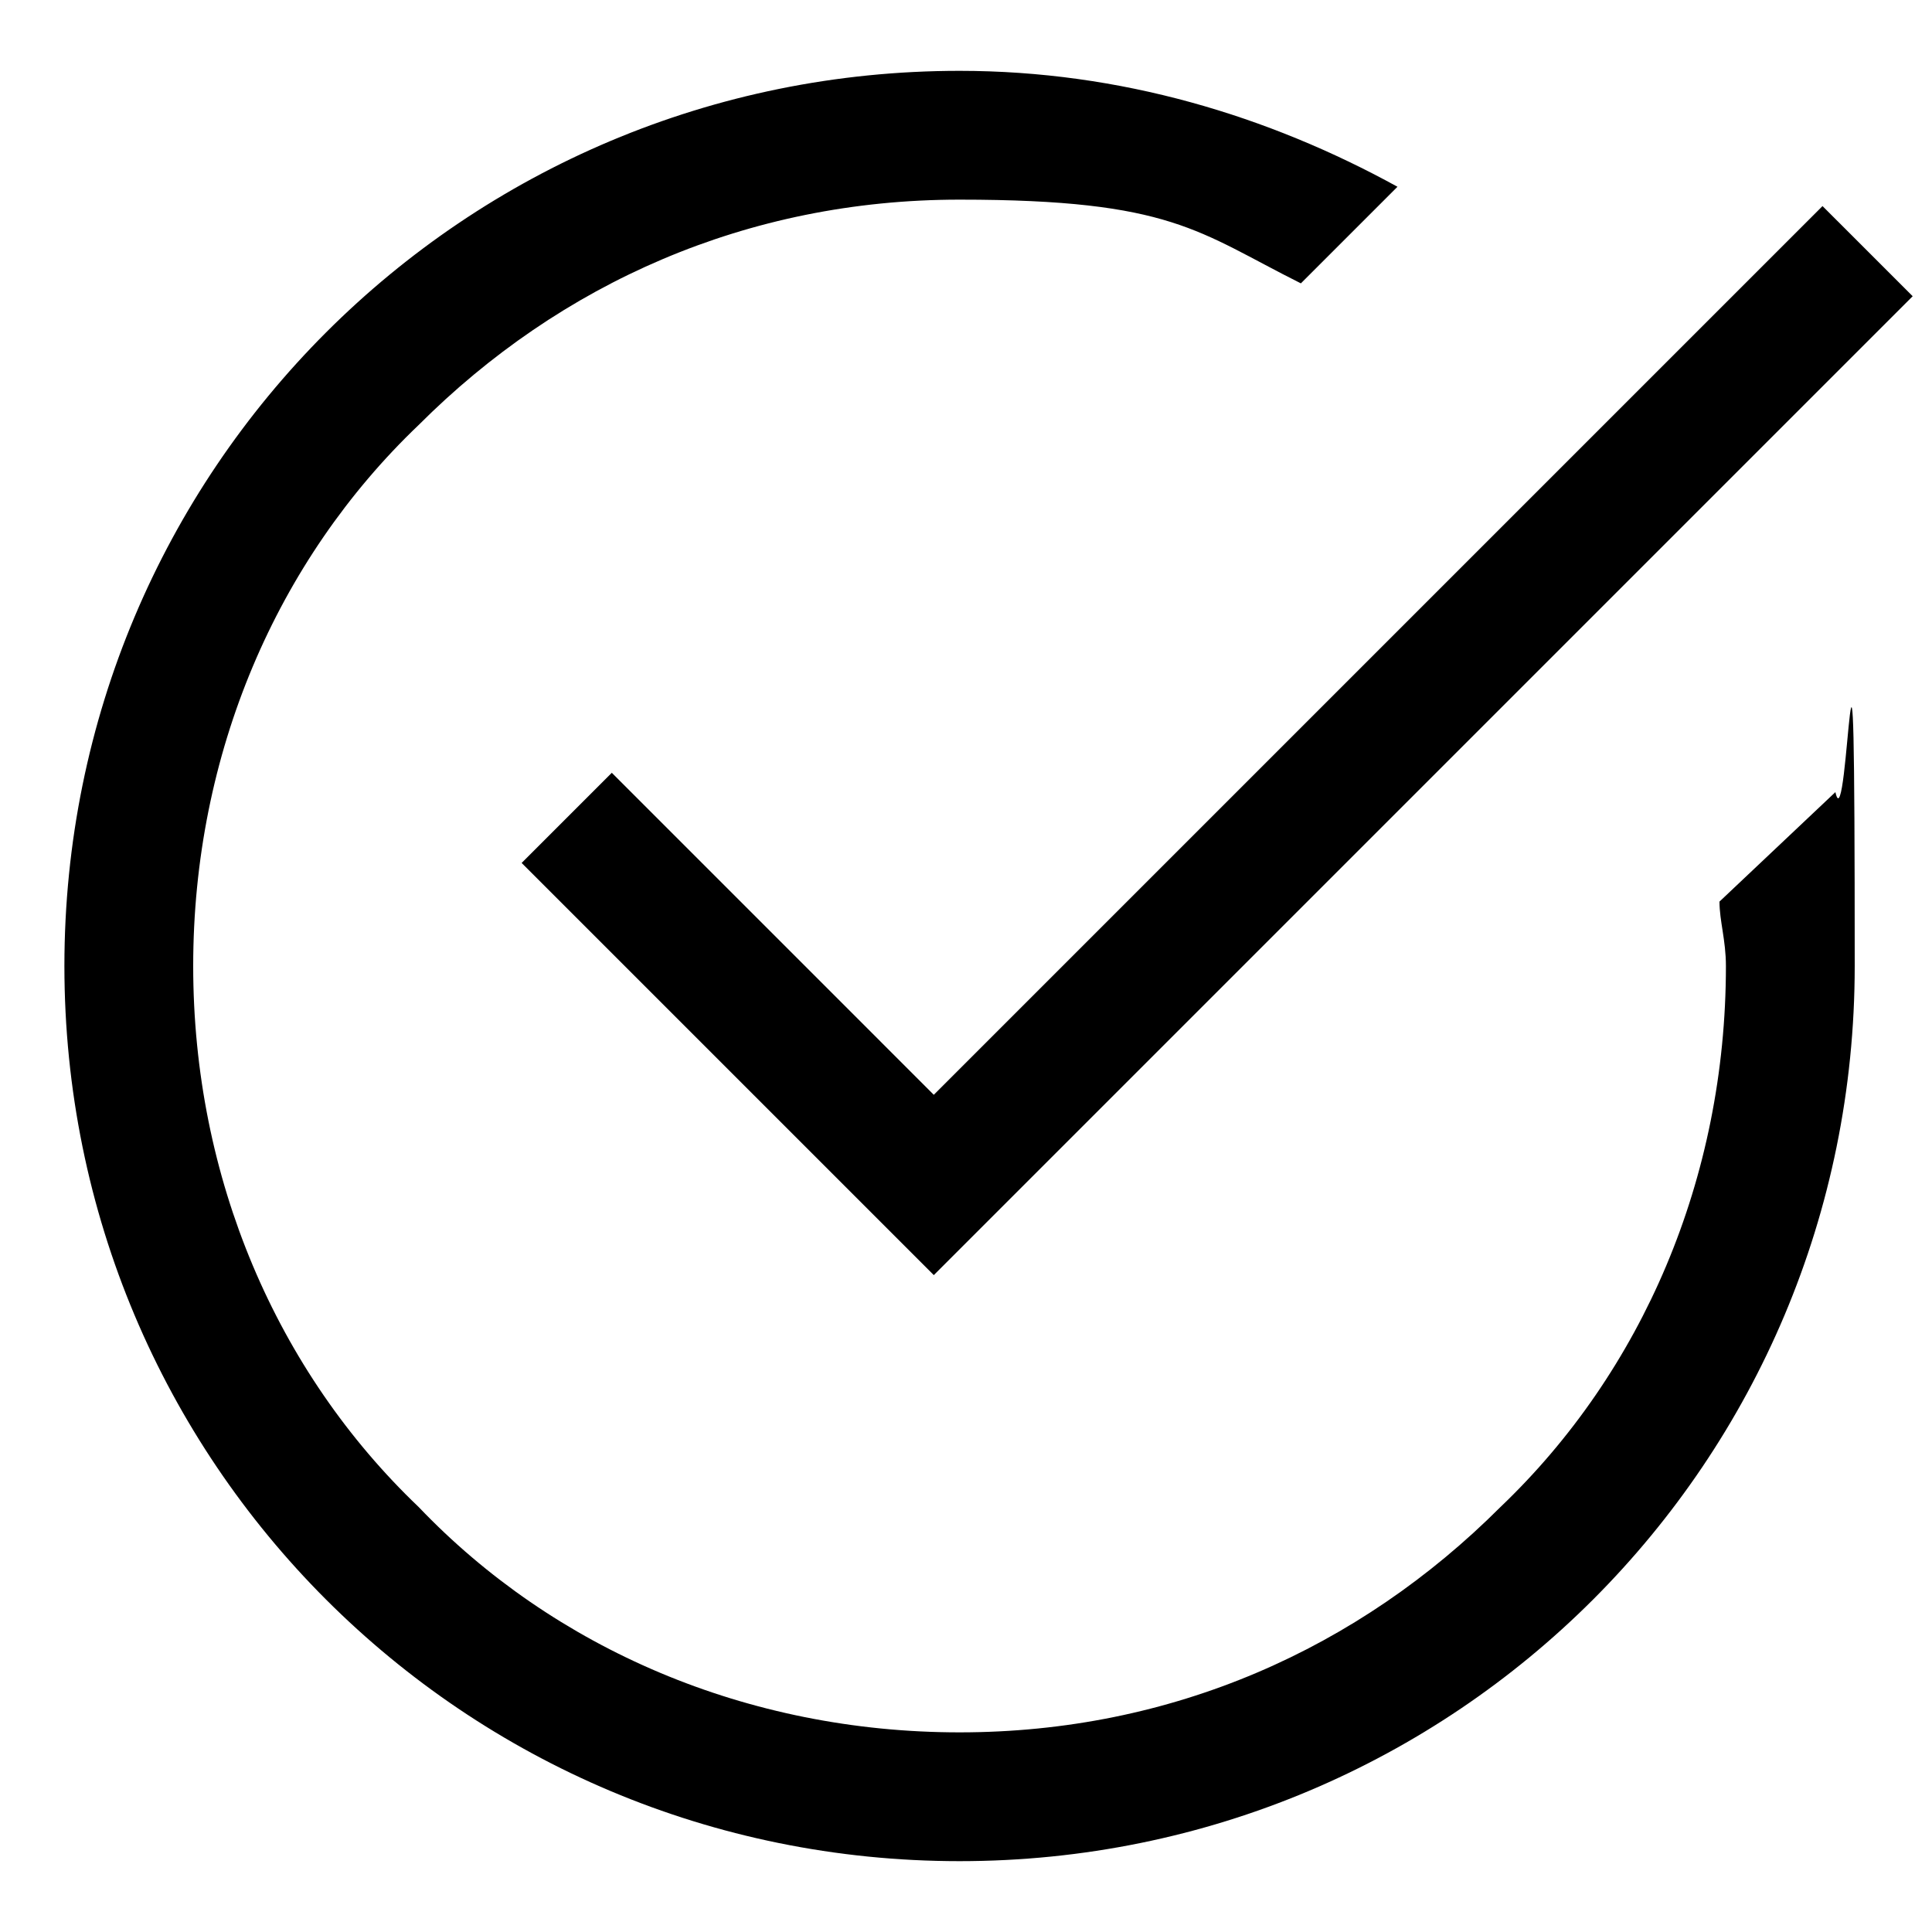
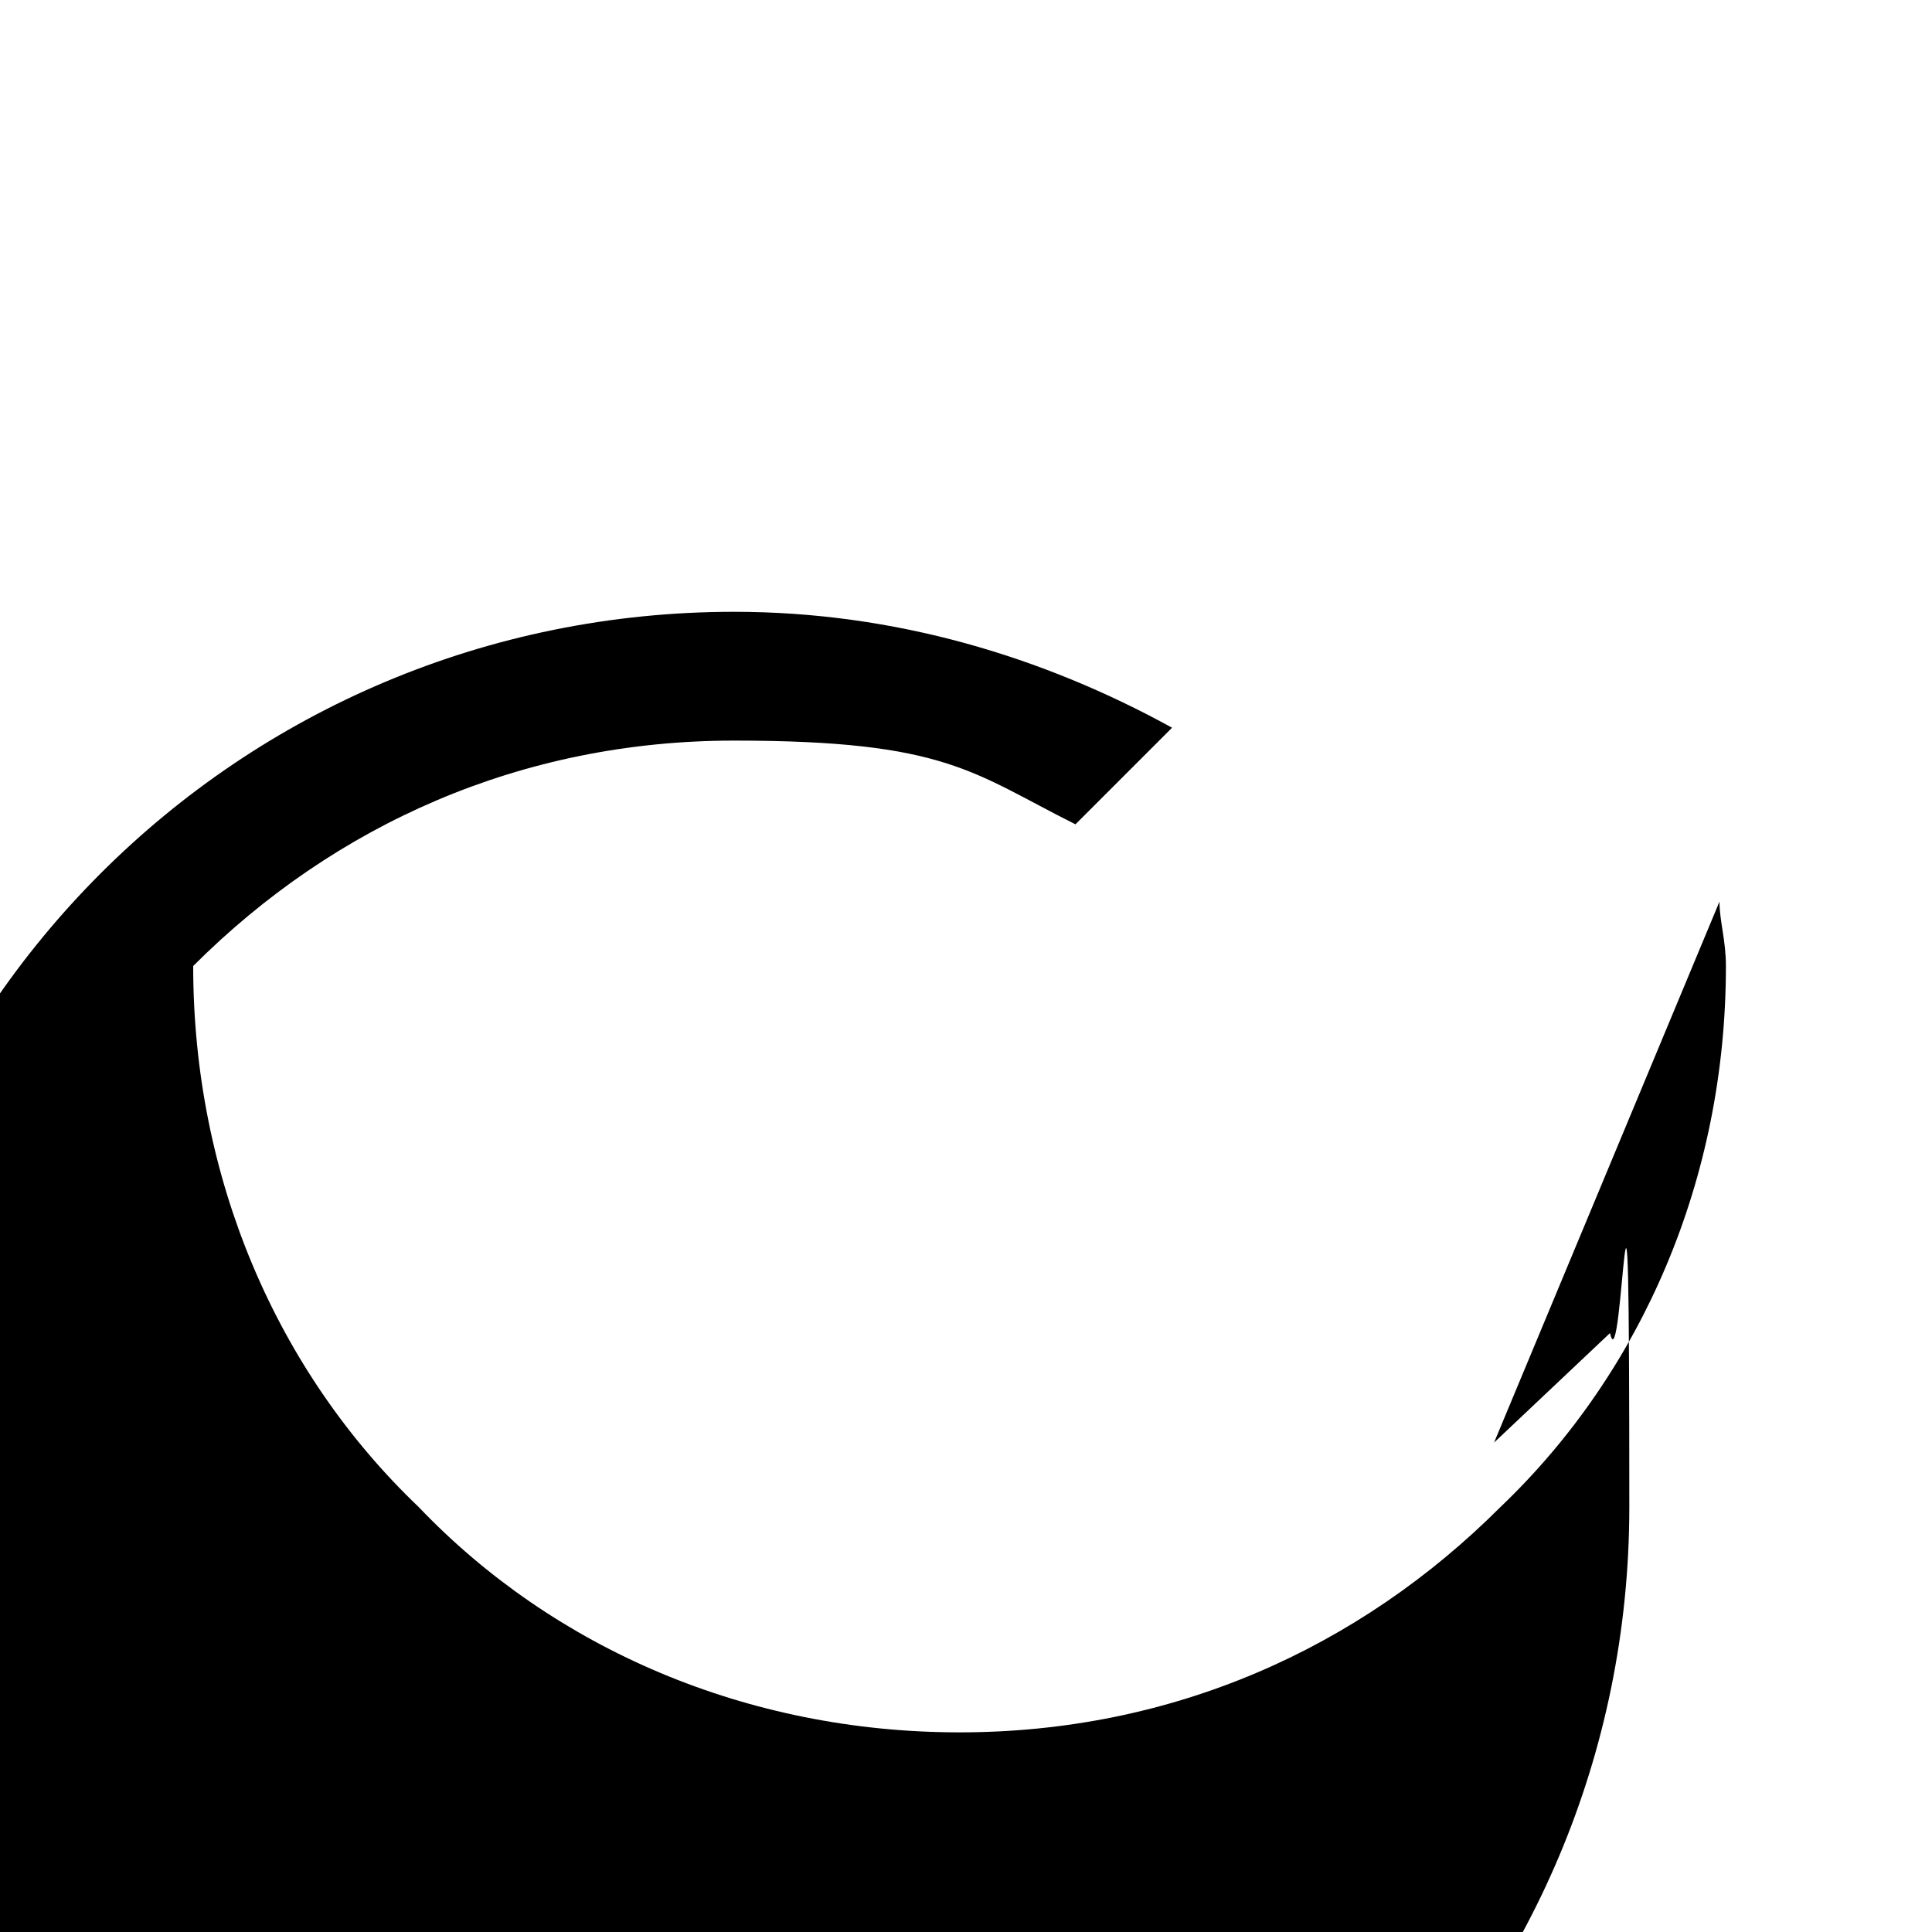
<svg xmlns="http://www.w3.org/2000/svg" version="1.1" viewBox="0 0 30 30">
  <g>
    <g id="Layer_1">
-       <polygon points="8.1 13.4 14.5 19.8 29.7 4.6 28.3 3.2 14.5 17 9.5 12 8.1 13.4" />
-       <path d="M26.7,14c0,.3.1.6.1,1,0,3.3-1.3,6.3-3.5,8.4-2.2,2.2-5.1,3.5-8.4,3.5s-6.3-1.3-8.4-3.5c-2.2-2.1-3.5-5.1-3.5-8.4s1.3-6.3,3.5-8.4c2.2-2.2,5.1-3.5,8.4-3.5s3.7.5,5.3,1.3l1.5-1.5c-2-1.1-4.3-1.8-6.8-1.8-7.7,0-13.9,6.2-13.9,13.9s6.2,13.9,13.9,13.9,13.9-6.2,13.9-13.9-.1-1.8-.3-2.7l-1.8,1.7Z" />
+       <path d="M26.7,14c0,.3.1.6.1,1,0,3.3-1.3,6.3-3.5,8.4-2.2,2.2-5.1,3.5-8.4,3.5s-6.3-1.3-8.4-3.5c-2.2-2.1-3.5-5.1-3.5-8.4c2.2-2.2,5.1-3.5,8.4-3.5s3.7.5,5.3,1.3l1.5-1.5c-2-1.1-4.3-1.8-6.8-1.8-7.7,0-13.9,6.2-13.9,13.9s6.2,13.9,13.9,13.9,13.9-6.2,13.9-13.9-.1-1.8-.3-2.7l-1.8,1.7Z" />
    </g>
  </g>
</svg>